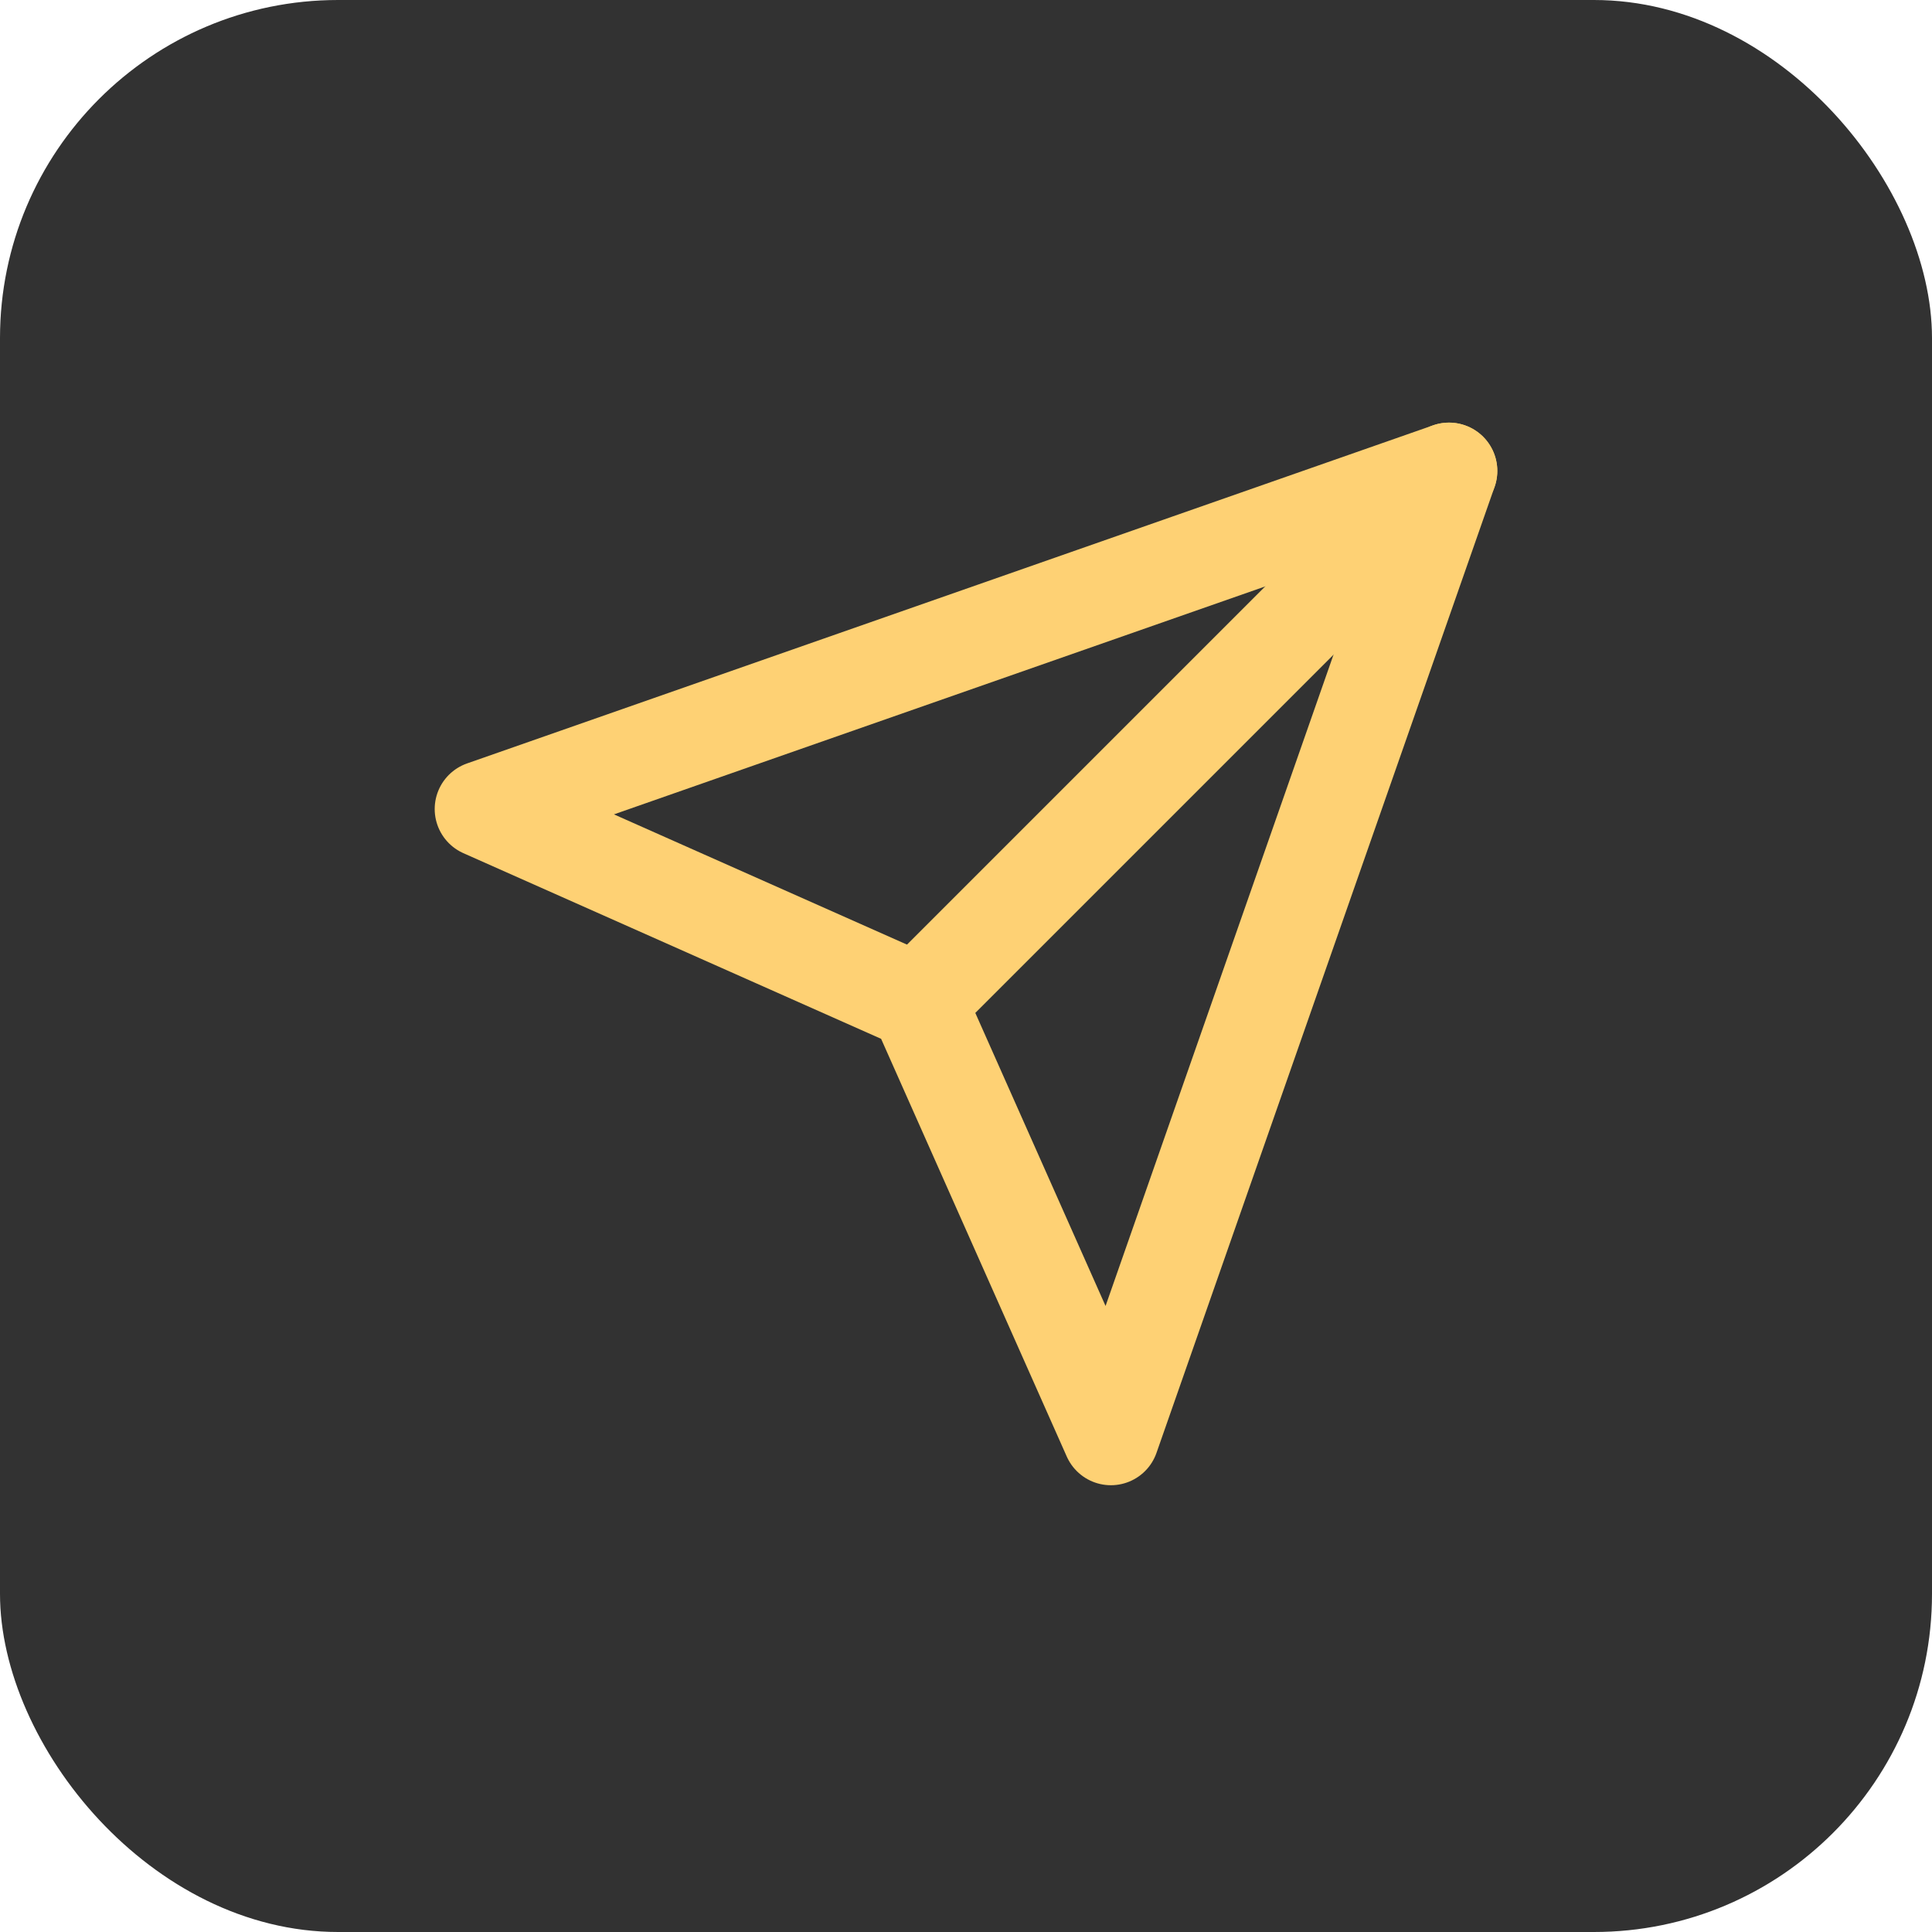
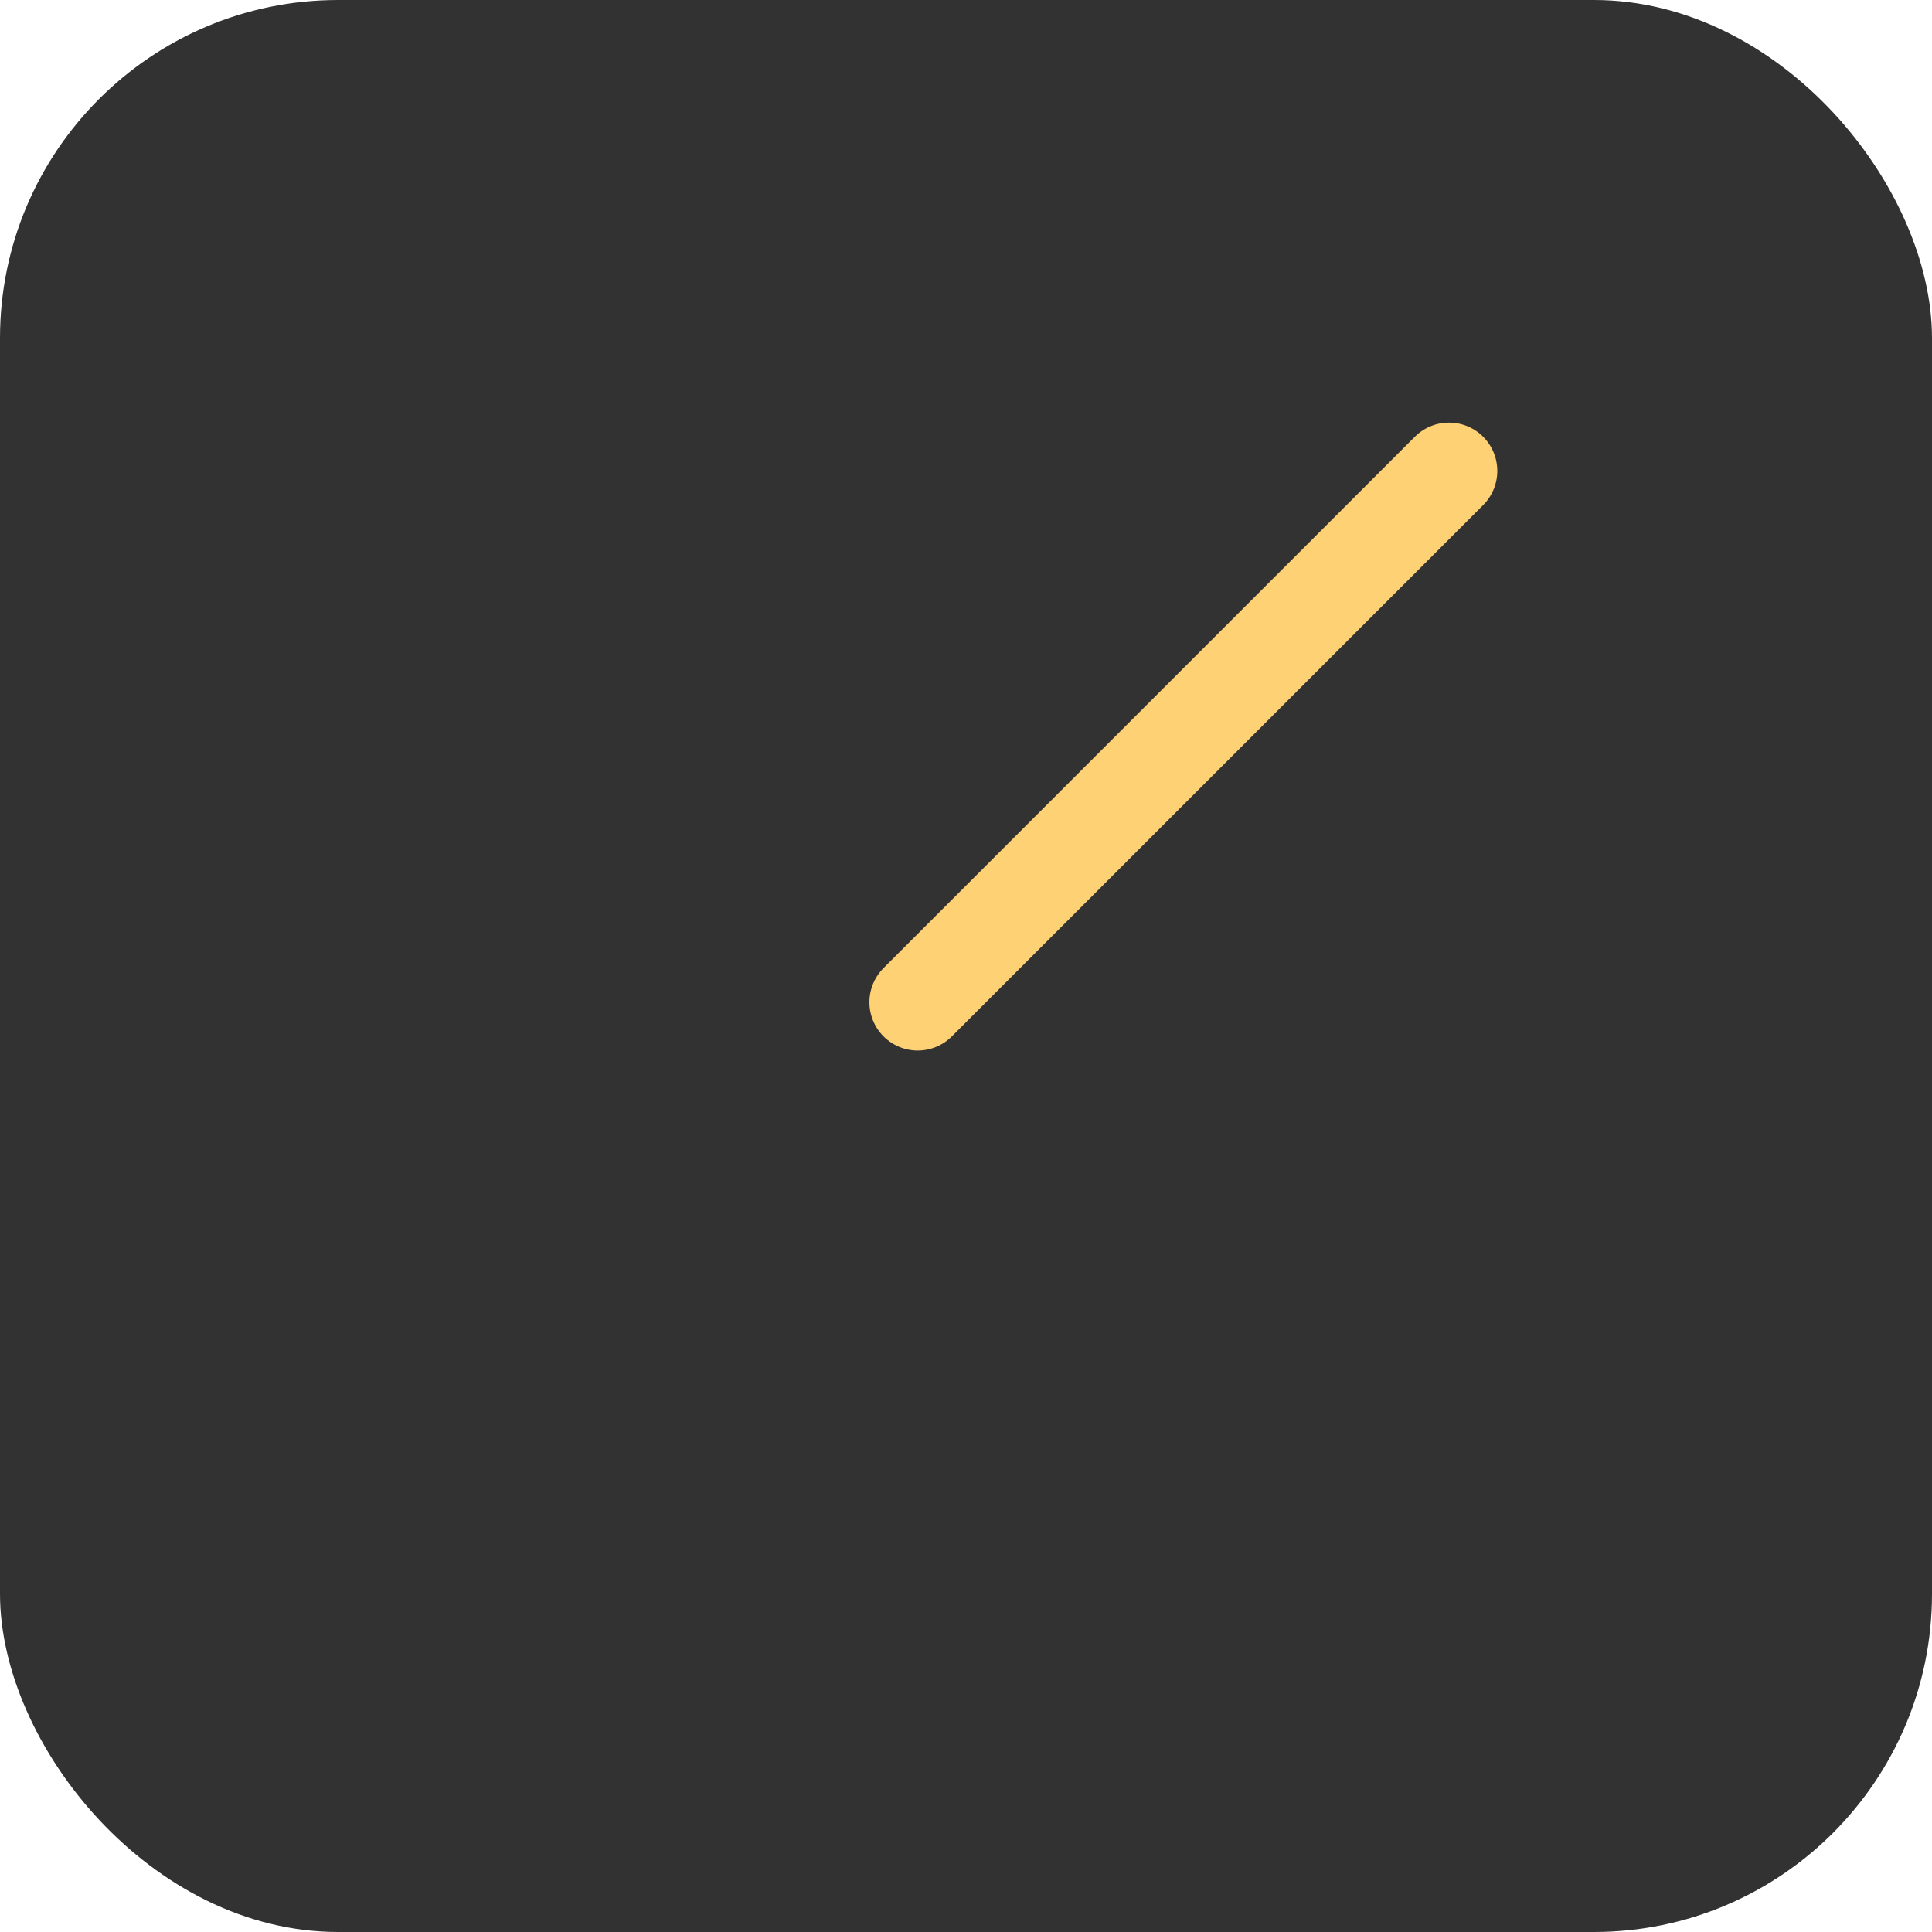
<svg xmlns="http://www.w3.org/2000/svg" width="40" height="40" viewBox="0 0 40 40" fill="none">
  <rect width="40" height="40" rx="7" fill="#323232" />
  <path d="M30 9.75L19 20.75" stroke="#FED174" stroke-width="2" stroke-linecap="round" stroke-linejoin="round" />
-   <path d="M30 9.75L23 29.75L19 20.75L10 16.75L30 9.75Z" stroke="#FED174" stroke-width="2" stroke-linecap="round" stroke-linejoin="round" />
</svg>